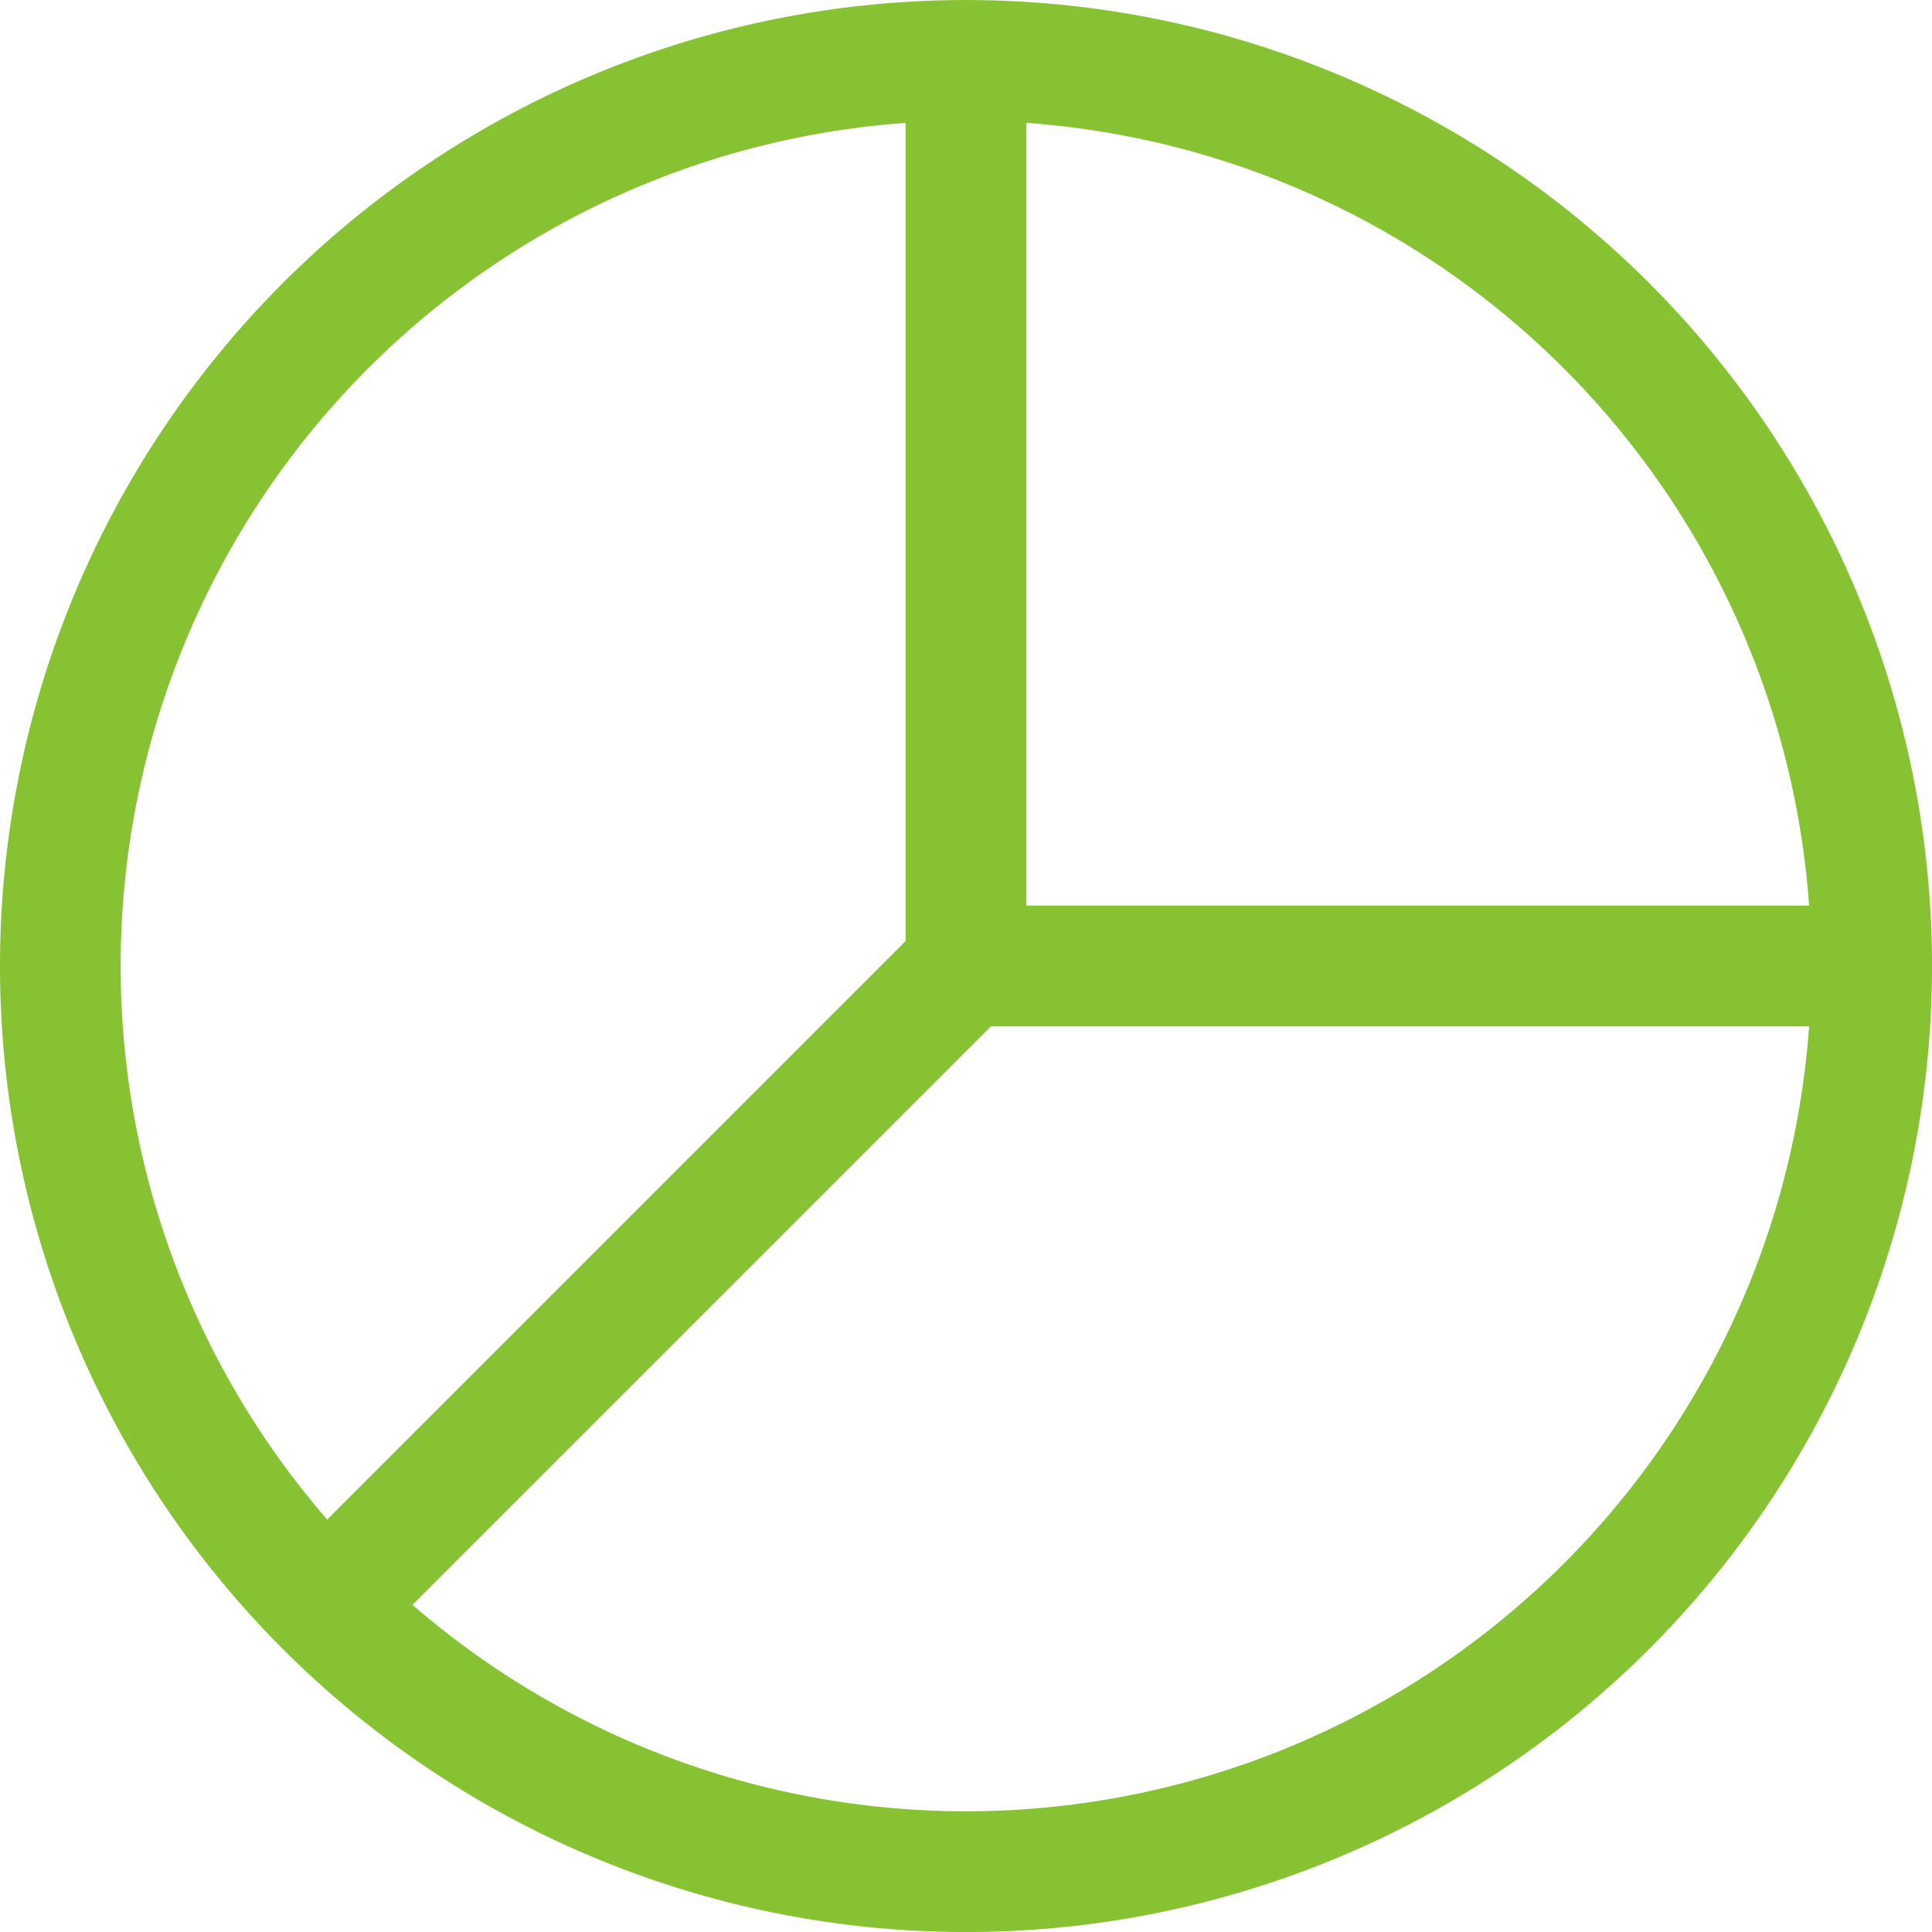
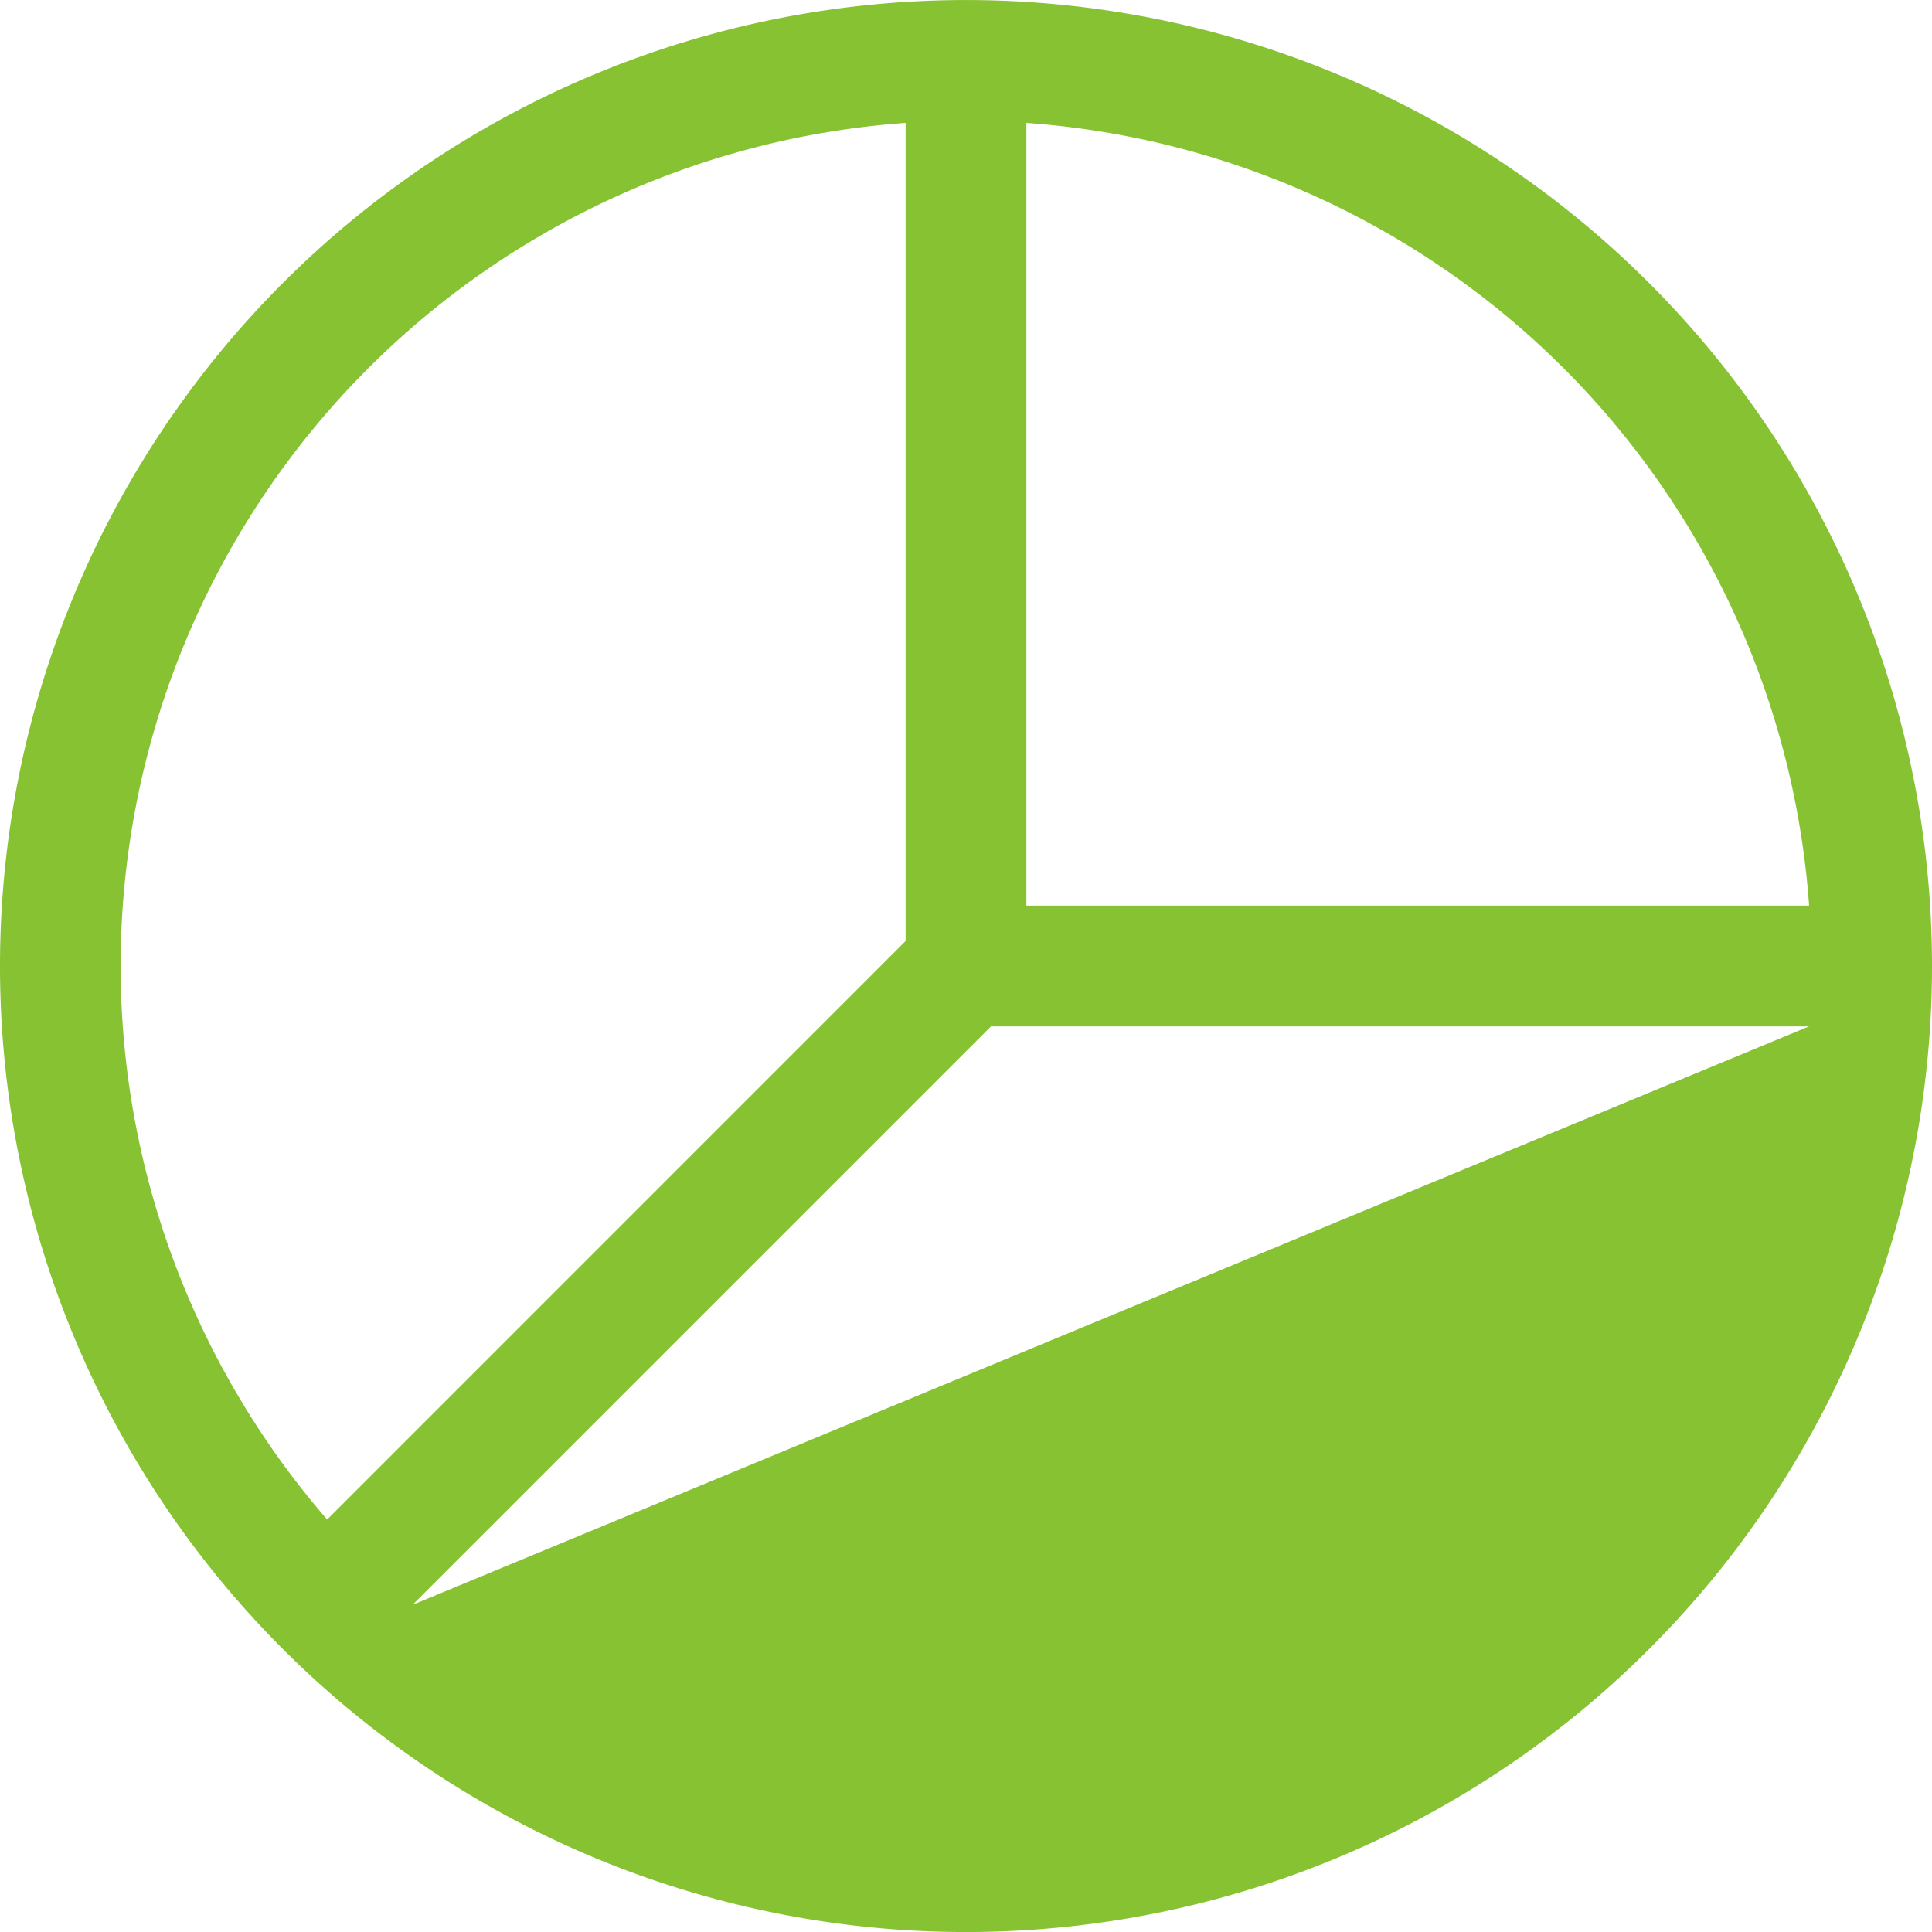
<svg xmlns="http://www.w3.org/2000/svg" width="48" height="48" viewBox="0 0 48 48">
-   <path id="pie-chart" d="M22.5,3.053a21,21,0,0,0-14.372,34.7L22.5,23.379Zm3,0V22.5H44.947A21,21,0,0,0,25.5,3.053ZM44.947,25.5H24.621L10.249,39.872A21,21,0,0,0,44.947,25.5ZM0,24A24,24,0,1,1,7.029,40.971,24,24,0,0,1,0,24Z" fill="#86c232" />
+   <path id="pie-chart" d="M22.5,3.053a21,21,0,0,0-14.372,34.7L22.5,23.379Zm3,0V22.5H44.947A21,21,0,0,0,25.5,3.053ZM44.947,25.5H24.621L10.249,39.872ZM0,24A24,24,0,1,1,7.029,40.971,24,24,0,0,1,0,24Z" fill="#86c232" />
</svg>